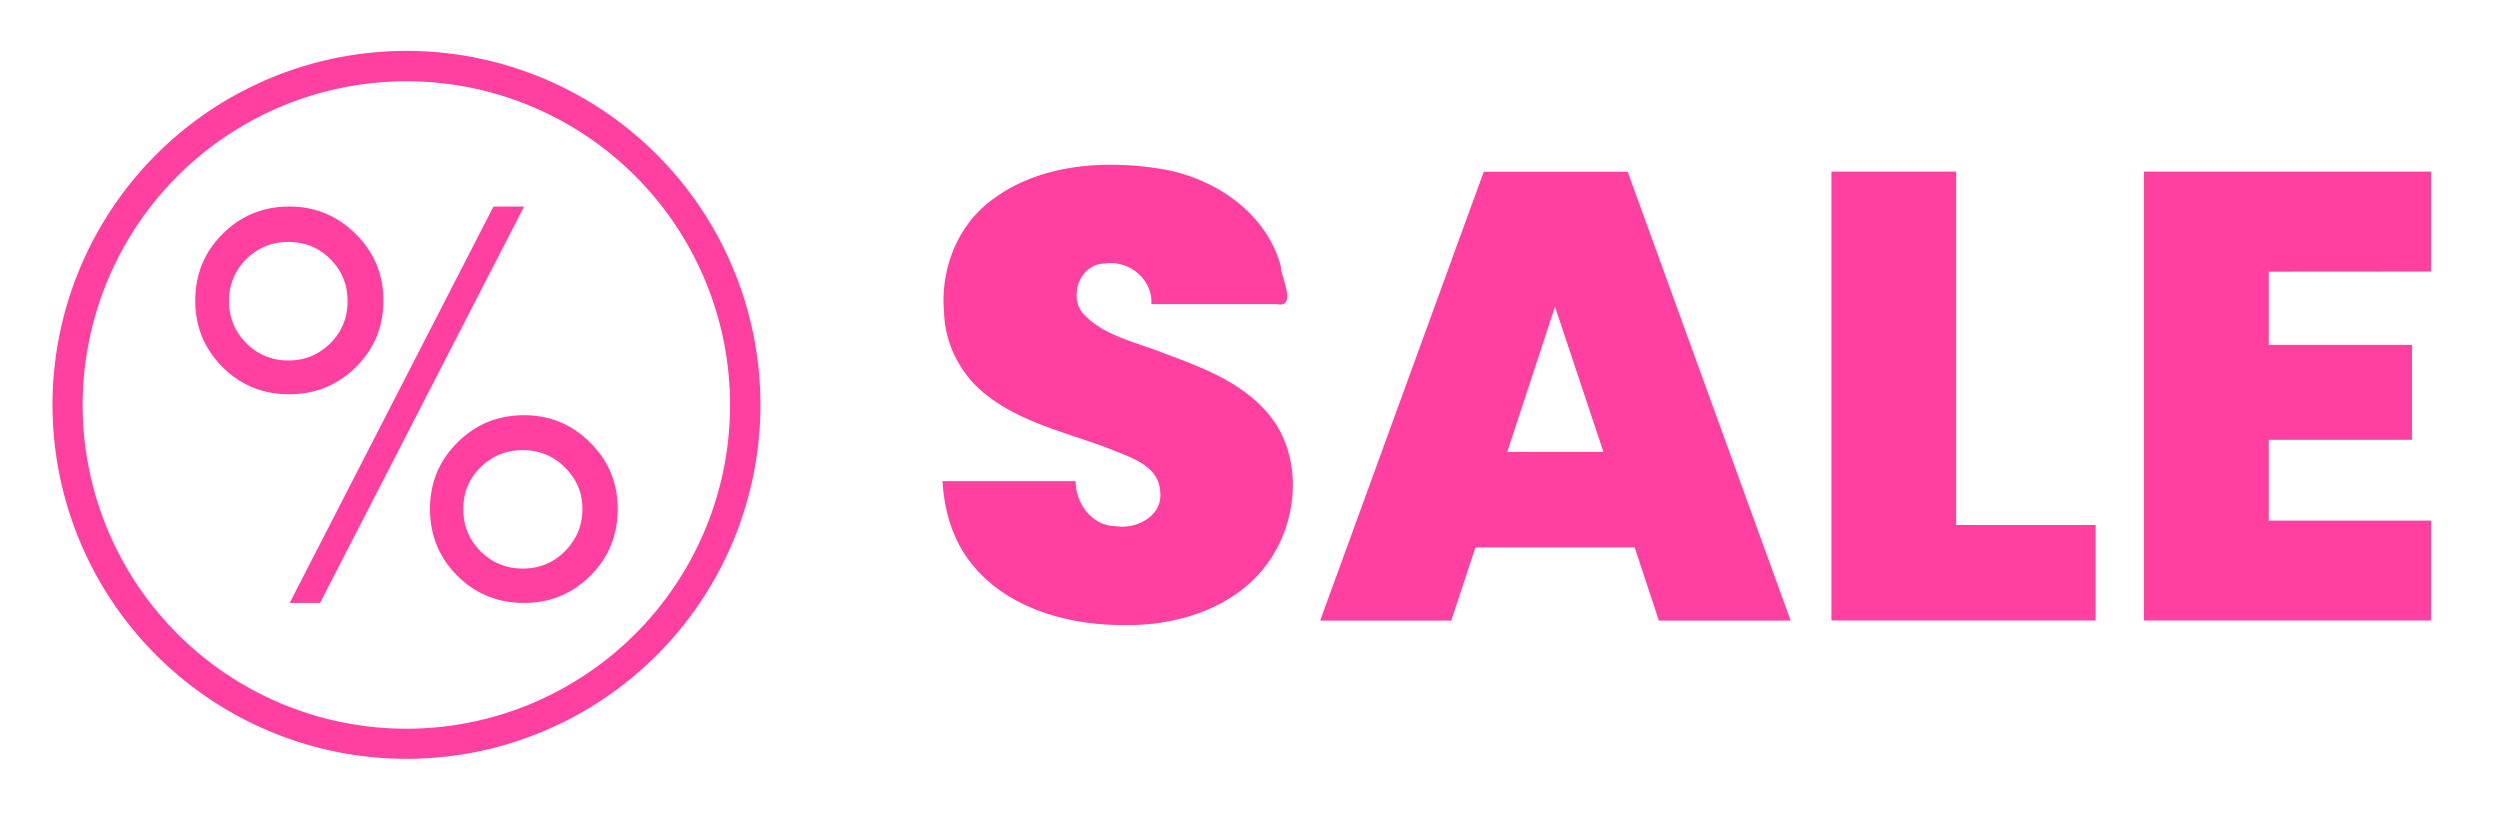
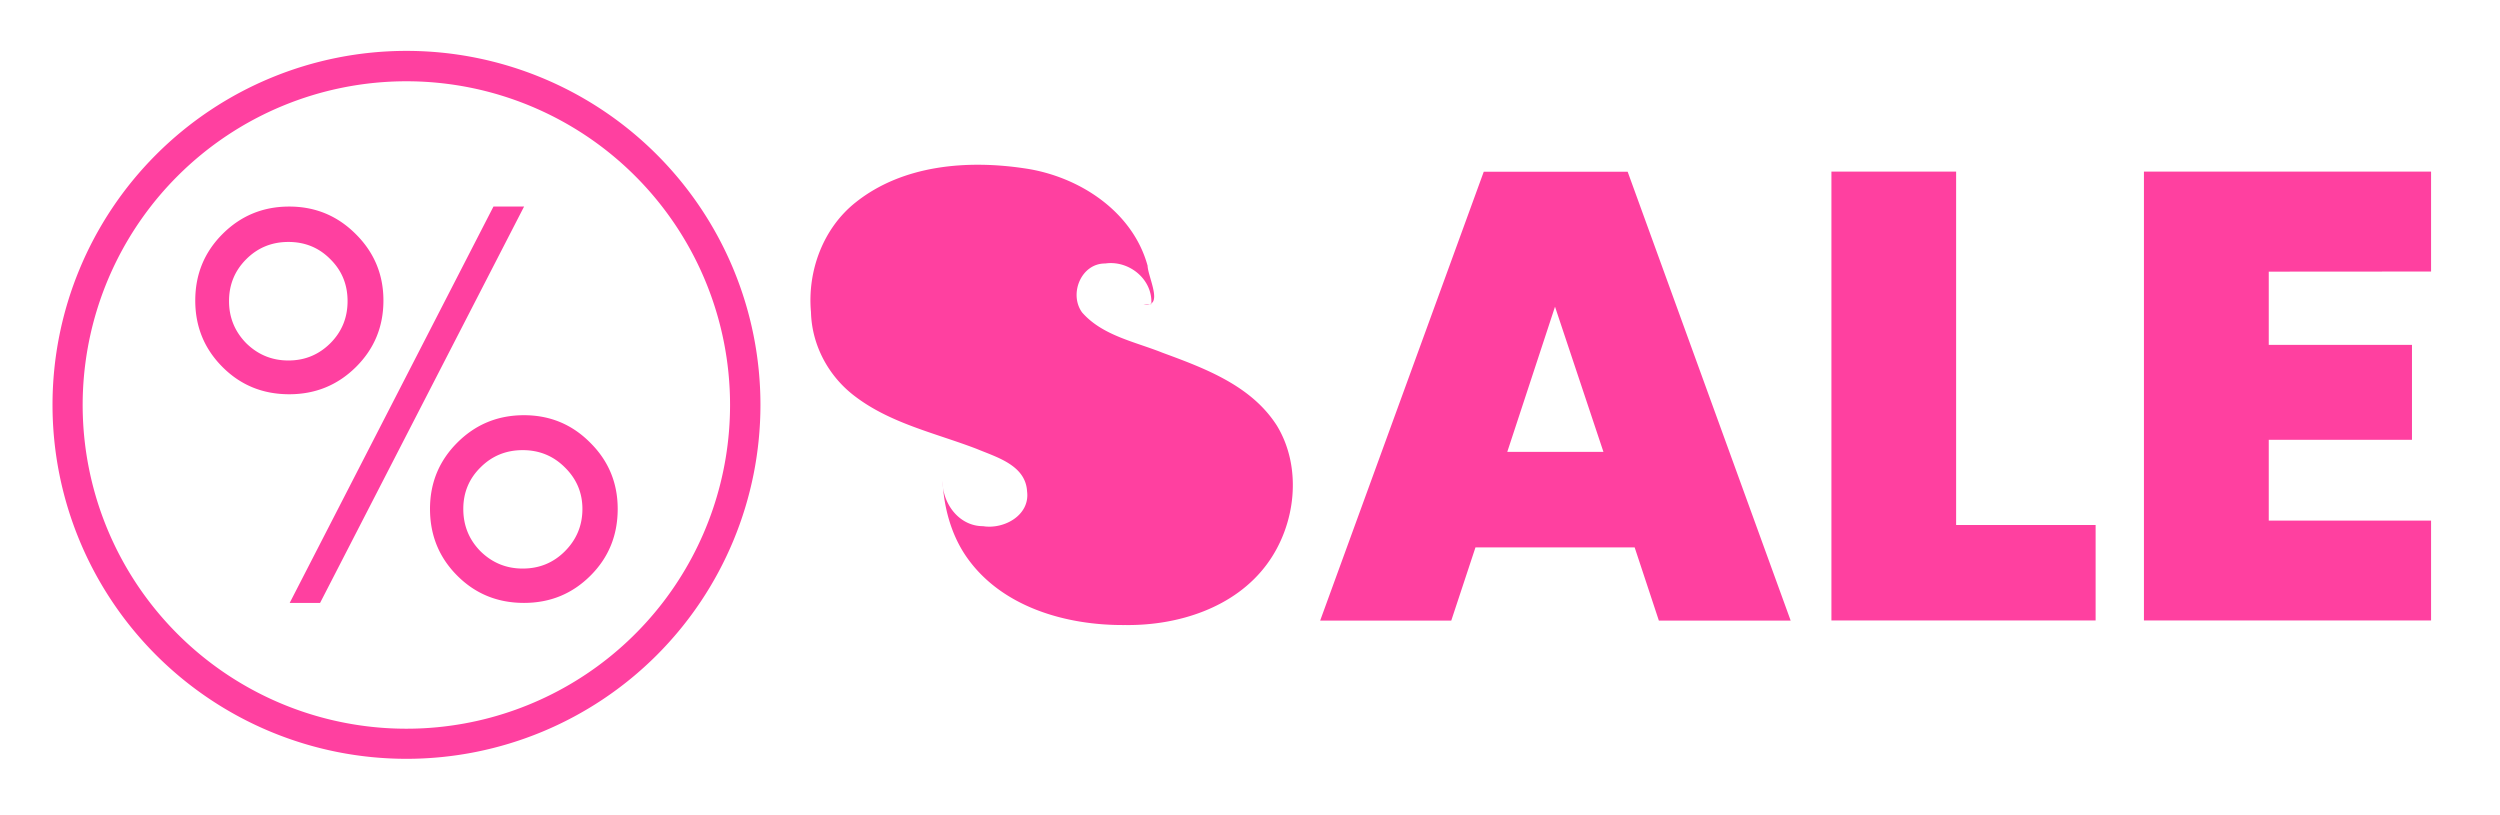
<svg xmlns="http://www.w3.org/2000/svg" width="81.15" height="26.468" viewBox="0 0 21.471 7.003" fill="#ff40a0">
-   <path d="M9.664 5.368c-.509.005-1.074-.156-1.372-.598-.126-.188-.185-.414-.197-.638h1.143c0 .194.142.387.348.387.18.029.404-.094.378-.298-.012-.226-.261-.294-.433-.366-.352-.135-.736-.217-1.042-.449-.229-.171-.374-.44-.381-.726-.032-.354.105-.724.389-.946.403-.318.954-.362 1.446-.288.463.067.927.366 1.056.836.003.099.146.366-.035.33H9.888c.014-.212-.191-.379-.396-.349-.207-.002-.314.263-.198.421.175.199.452.25.689.345.367.135.766.283.985.629.218.362.161.851-.086 1.186-.277.377-.767.53-1.218.524zm4.375-.667h-1.367l-.208.629h-1.126l1.405-3.855h1.236l1.4 3.855h-1.132zm-.268-.82l-.416-1.247-.41 1.247zm3.029.628h1.198v.82h-2.269V1.474H16.8zm2.685-2.176v.629h1.23v.815h-1.23v.694h1.394v.858h-2.466V1.474h2.466v.858zM3.491.437a3.04 3.04 0 0 0 0 6.08 3.04 3.04 0 1 0 0-6.08zm0 .261A2.78 2.78 0 0 1 6.27 3.476a2.78 2.78 0 1 1-4.744-1.965A2.78 2.78 0 0 1 3.491.698zM1.967 2.586q0 .211.148.362.151.148.362.148.211 0 .36-.148.148-.148.148-.362 0-.214-.148-.36-.146-.148-.36-.148-.214 0-.362.148-.148.148-.148.36zm-.29-.005q0-.337.234-.571.236-.236.573-.236.335 0 .571.236.238.236.238.571 0 .337-.236.571-.236.234-.573.234-.34 0-.573-.234-.234-.234-.234-.571zm2.561-.807h.263L2.749 5.178h-.261zm-.259 2.597q0 .214.148.364.151.148.362.148.214 0 .362-.148.151-.151.151-.364 0-.209-.151-.357-.148-.148-.362-.148-.214 0-.362.148-.148.146-.148.357zm-.286 0q0-.335.234-.569.236-.236.573-.236.335 0 .569.236.236.234.236.569 0 .34-.234.573-.234.234-.571.234-.34 0-.573-.234-.234-.234-.234-.573z" />
+   <path d="M9.664 5.368c-.509.005-1.074-.156-1.372-.598-.126-.188-.185-.414-.197-.638c0 .194.142.387.348.387.18.029.404-.094.378-.298-.012-.226-.261-.294-.433-.366-.352-.135-.736-.217-1.042-.449-.229-.171-.374-.44-.381-.726-.032-.354.105-.724.389-.946.403-.318.954-.362 1.446-.288.463.067.927.366 1.056.836.003.099.146.366-.035.33H9.888c.014-.212-.191-.379-.396-.349-.207-.002-.314.263-.198.421.175.199.452.25.689.345.367.135.766.283.985.629.218.362.161.851-.086 1.186-.277.377-.767.53-1.218.524zm4.375-.667h-1.367l-.208.629h-1.126l1.405-3.855h1.236l1.4 3.855h-1.132zm-.268-.82l-.416-1.247-.41 1.247zm3.029.628h1.198v.82h-2.269V1.474H16.8zm2.685-2.176v.629h1.23v.815h-1.23v.694h1.394v.858h-2.466V1.474h2.466v.858zM3.491.437a3.04 3.04 0 0 0 0 6.08 3.04 3.04 0 1 0 0-6.08zm0 .261A2.78 2.78 0 0 1 6.27 3.476a2.78 2.78 0 1 1-4.744-1.965A2.78 2.78 0 0 1 3.491.698zM1.967 2.586q0 .211.148.362.151.148.362.148.211 0 .36-.148.148-.148.148-.362 0-.214-.148-.36-.146-.148-.36-.148-.214 0-.362.148-.148.148-.148.36zm-.29-.005q0-.337.234-.571.236-.236.573-.236.335 0 .571.236.238.236.238.571 0 .337-.236.571-.236.234-.573.234-.34 0-.573-.234-.234-.234-.234-.571zm2.561-.807h.263L2.749 5.178h-.261zm-.259 2.597q0 .214.148.364.151.148.362.148.214 0 .362-.148.151-.151.151-.364 0-.209-.151-.357-.148-.148-.362-.148-.214 0-.362.148-.148.146-.148.357zm-.286 0q0-.335.234-.569.236-.236.573-.236.335 0 .569.236.236.234.236.569 0 .34-.234.573-.234.234-.571.234-.34 0-.573-.234-.234-.234-.234-.573z" />
</svg>